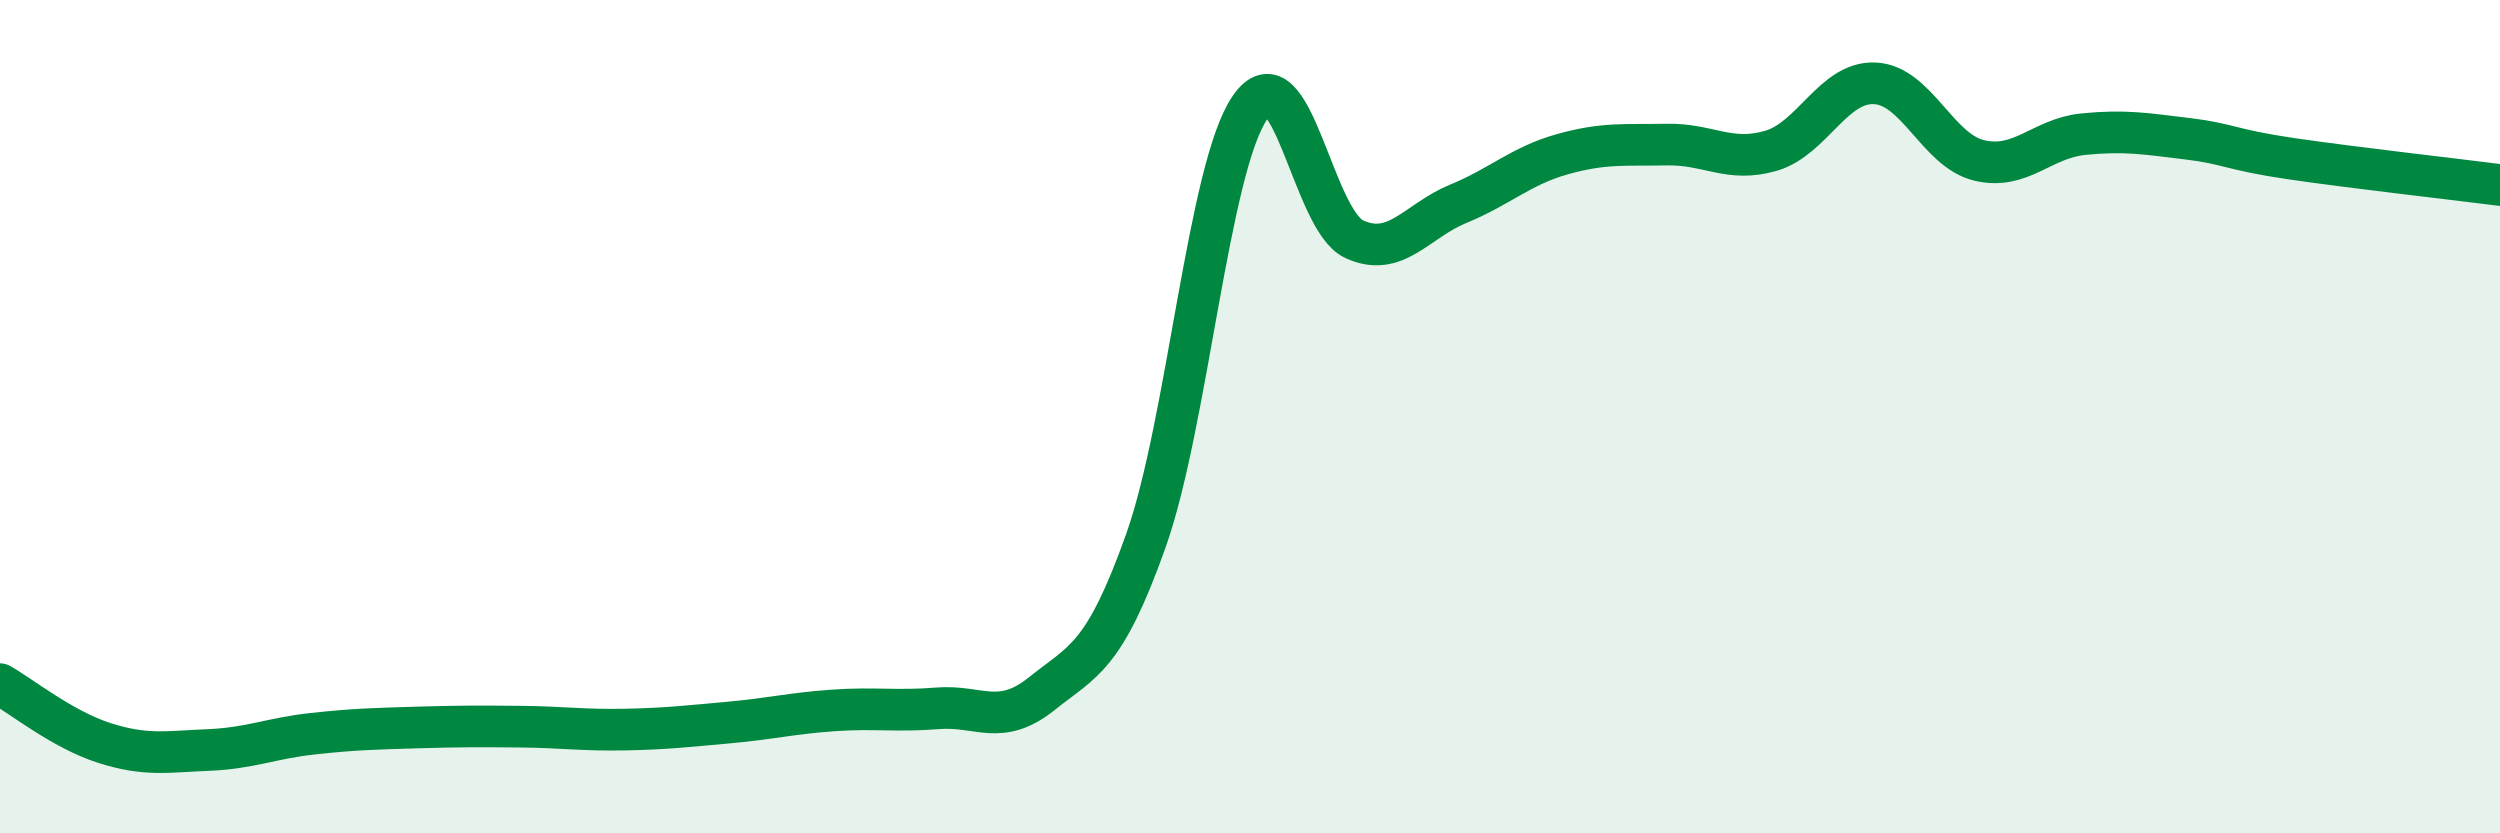
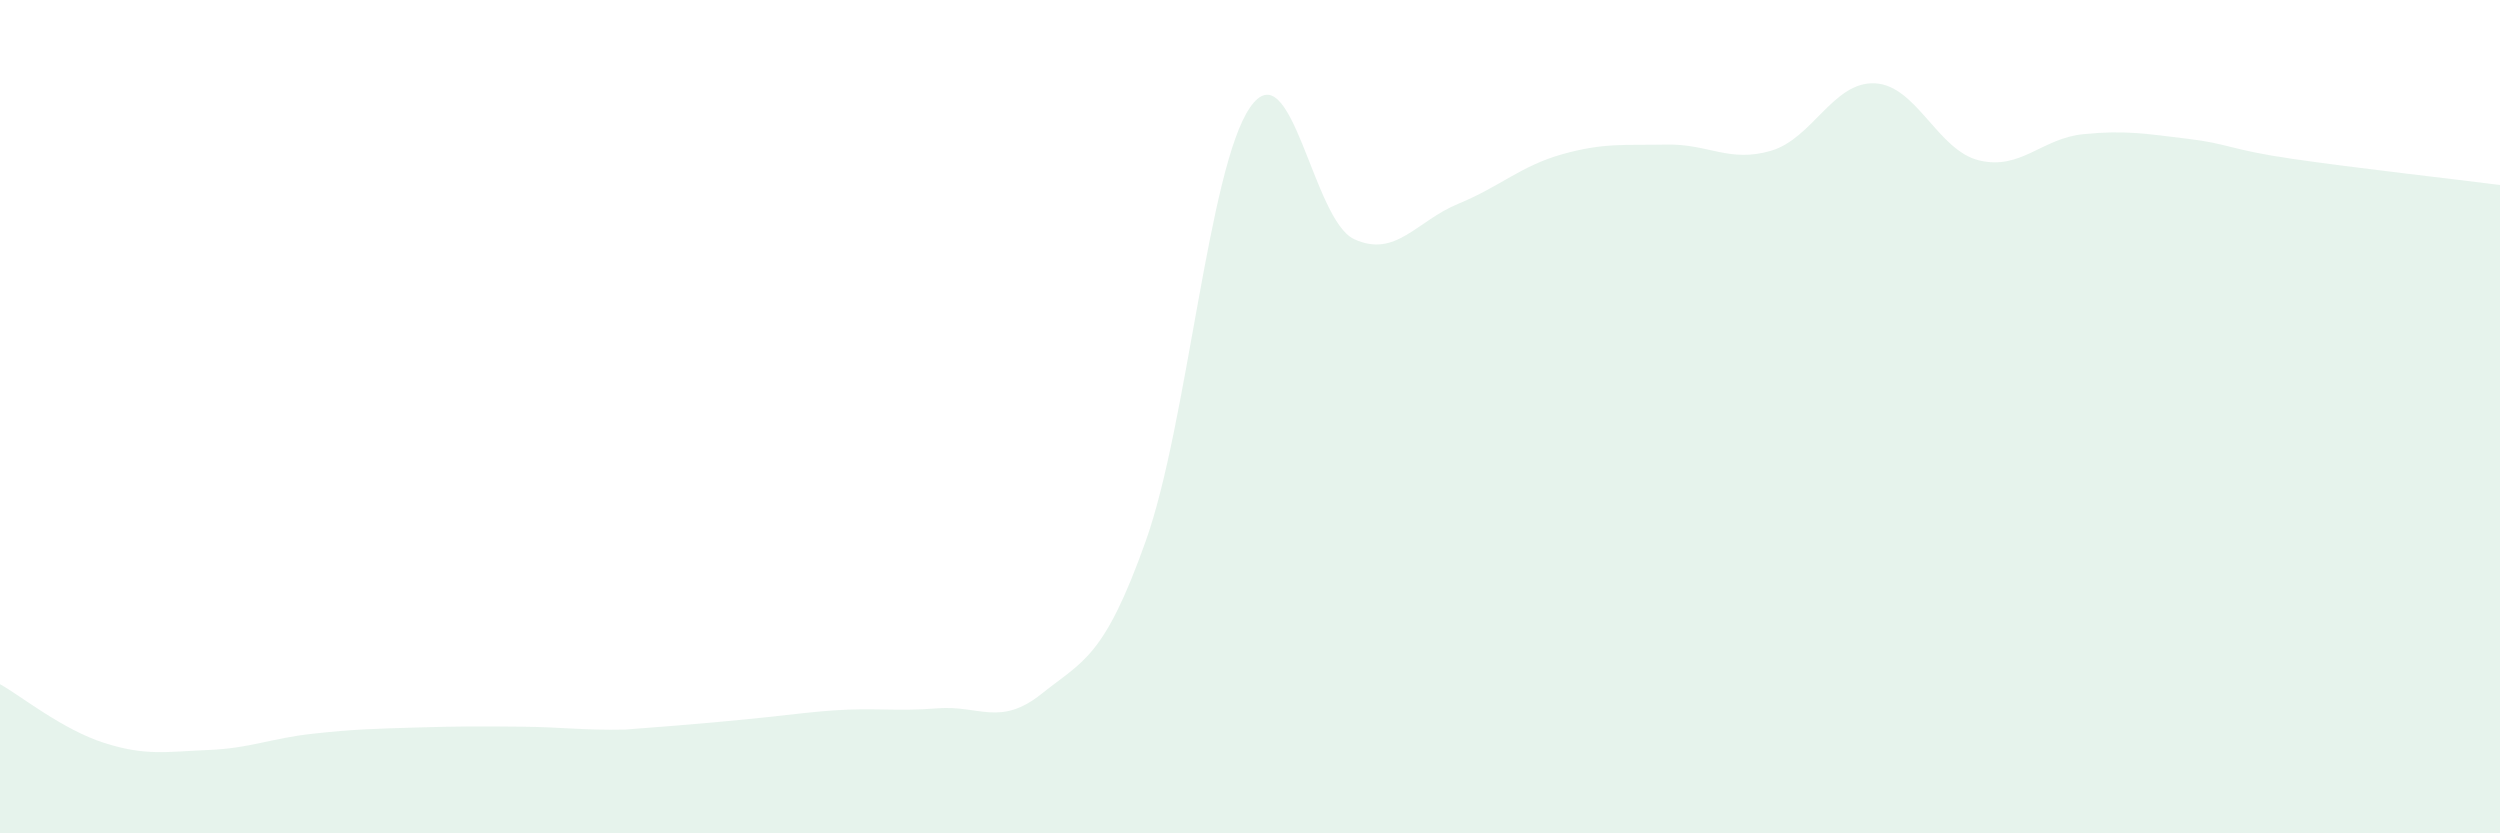
<svg xmlns="http://www.w3.org/2000/svg" width="60" height="20" viewBox="0 0 60 20">
-   <path d="M 0,16.42 C 0.5,16.7 1.5,17.51 2.5,17.83 C 3.5,18.15 4,18.04 5,18 C 6,17.96 6.5,17.72 7.5,17.61 C 8.5,17.5 9,17.49 10,17.46 C 11,17.43 11.5,17.43 12.5,17.44 C 13.5,17.45 14,17.53 15,17.51 C 16,17.49 16.5,17.43 17.5,17.34 C 18.5,17.25 19,17.12 20,17.05 C 21,16.98 21.5,17.08 22.5,17 C 23.5,16.92 24,17.45 25,16.65 C 26,15.85 26.5,15.79 27.5,12.98 C 28.5,10.17 29,4.03 30,2.58 C 31,1.13 31.5,5.28 32.5,5.74 C 33.5,6.2 34,5.3 35,4.89 C 36,4.48 36.5,3.98 37.5,3.7 C 38.5,3.42 39,3.49 40,3.47 C 41,3.45 41.5,3.91 42.5,3.62 C 43.5,3.33 44,1.95 45,2 C 46,2.05 46.5,3.61 47.5,3.85 C 48.5,4.09 49,3.32 50,3.22 C 51,3.12 51.5,3.21 52.5,3.33 C 53.5,3.45 53.5,3.59 55,3.81 C 56.5,4.03 59,4.31 60,4.44L60 20L0 20Z" fill="#008740" opacity="0.1" stroke-linecap="round" stroke-linejoin="round" />
-   <path d="M 0,16.42 C 0.5,16.7 1.5,17.51 2.5,17.83 C 3.5,18.15 4,18.04 5,18 C 6,17.96 6.5,17.72 7.5,17.61 C 8.5,17.5 9,17.49 10,17.46 C 11,17.43 11.5,17.43 12.5,17.44 C 13.5,17.45 14,17.53 15,17.51 C 16,17.49 16.5,17.43 17.5,17.34 C 18.5,17.25 19,17.12 20,17.05 C 21,16.98 21.5,17.08 22.5,17 C 23.5,16.92 24,17.45 25,16.65 C 26,15.85 26.5,15.79 27.5,12.98 C 28.5,10.17 29,4.03 30,2.58 C 31,1.13 31.5,5.28 32.5,5.74 C 33.5,6.2 34,5.3 35,4.89 C 36,4.48 36.5,3.98 37.5,3.7 C 38.5,3.42 39,3.49 40,3.47 C 41,3.45 41.5,3.91 42.5,3.62 C 43.5,3.33 44,1.95 45,2 C 46,2.05 46.5,3.61 47.5,3.85 C 48.5,4.09 49,3.32 50,3.22 C 51,3.12 51.5,3.21 52.5,3.33 C 53.5,3.45 53.5,3.59 55,3.81 C 56.5,4.03 59,4.31 60,4.44" stroke="#008740" stroke-width="1" fill="none" stroke-linecap="round" stroke-linejoin="round" />
+   <path d="M 0,16.42 C 0.5,16.7 1.5,17.51 2.5,17.83 C 3.5,18.15 4,18.04 5,18 C 6,17.96 6.5,17.72 7.5,17.61 C 8.5,17.5 9,17.49 10,17.46 C 11,17.43 11.5,17.43 12.5,17.44 C 13.5,17.45 14,17.53 15,17.51 C 18.5,17.25 19,17.12 20,17.05 C 21,16.98 21.5,17.08 22.5,17 C 23.5,16.92 24,17.45 25,16.65 C 26,15.85 26.5,15.79 27.5,12.98 C 28.5,10.17 29,4.03 30,2.58 C 31,1.13 31.5,5.28 32.5,5.74 C 33.5,6.2 34,5.3 35,4.89 C 36,4.48 36.5,3.98 37.5,3.7 C 38.5,3.42 39,3.49 40,3.47 C 41,3.45 41.5,3.91 42.5,3.62 C 43.5,3.33 44,1.95 45,2 C 46,2.05 46.5,3.61 47.5,3.85 C 48.5,4.09 49,3.32 50,3.22 C 51,3.12 51.5,3.21 52.5,3.33 C 53.5,3.45 53.5,3.59 55,3.81 C 56.5,4.03 59,4.31 60,4.44L60 20L0 20Z" fill="#008740" opacity="0.1" stroke-linecap="round" stroke-linejoin="round" />
</svg>